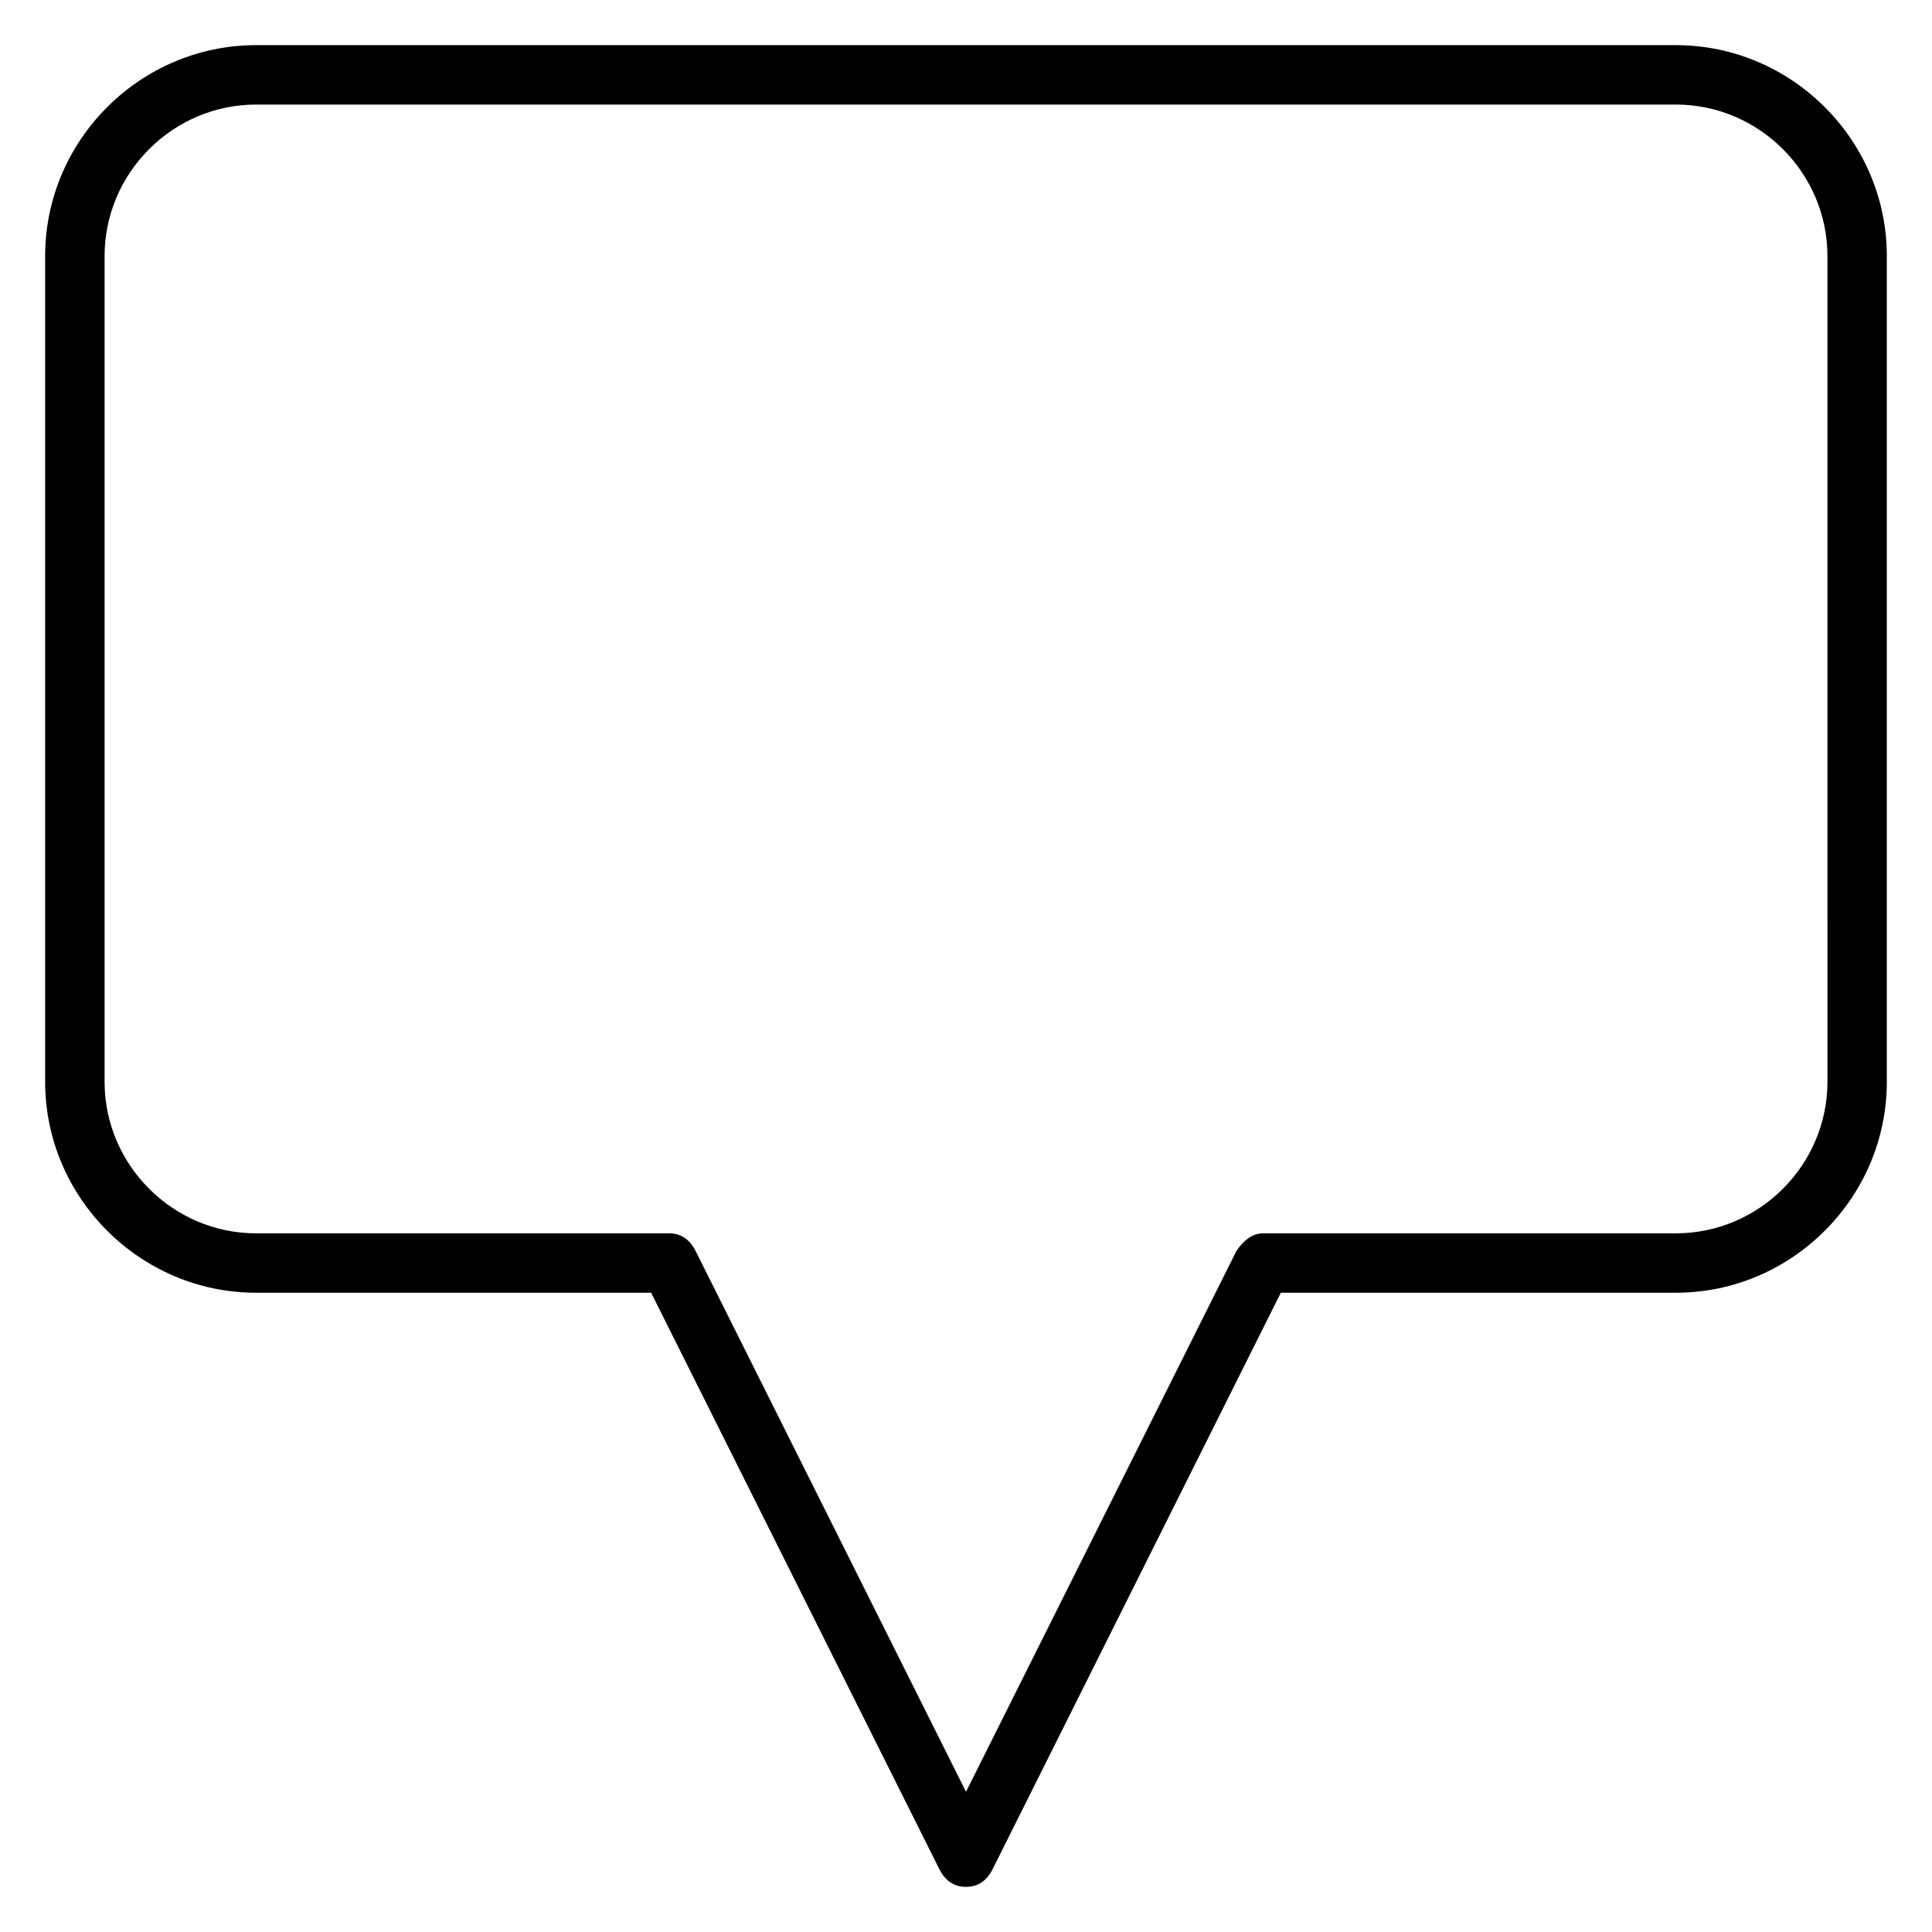
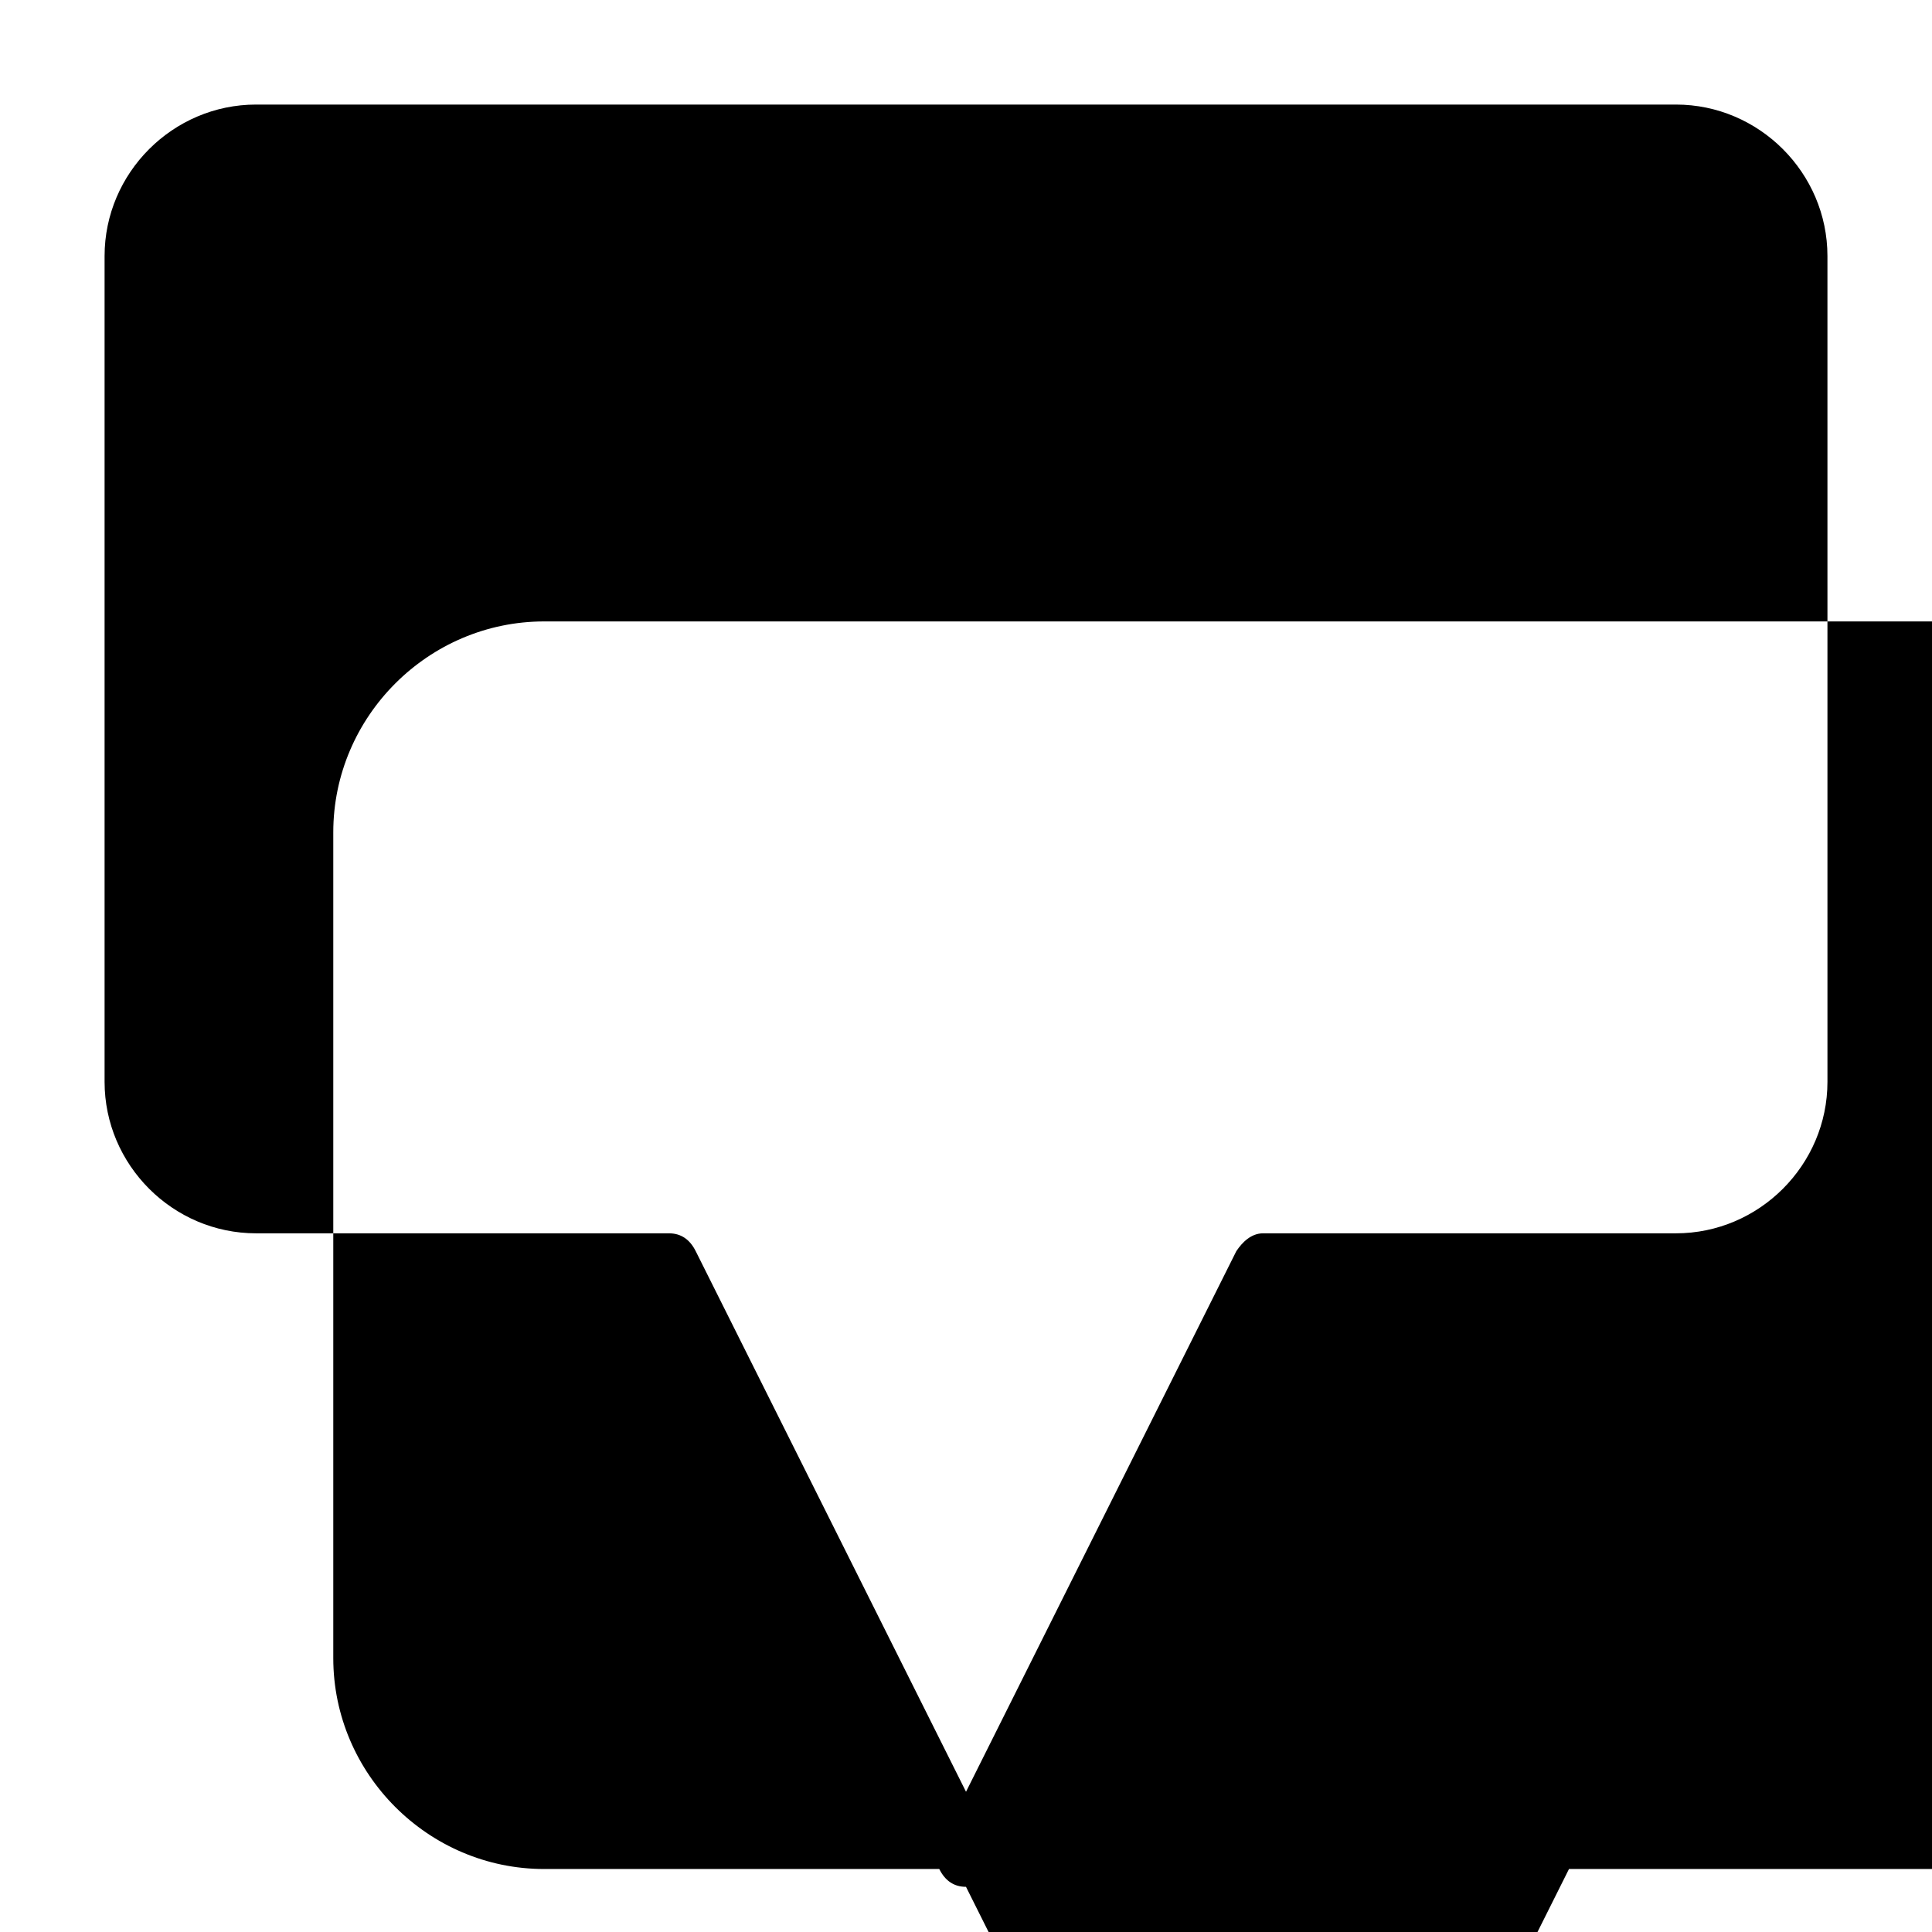
<svg xmlns="http://www.w3.org/2000/svg" fill="#000000" width="800px" height="800px" version="1.1" viewBox="144 144 512 512">
-   <path d="m400 644.03c-3.148 0-5.512-1.574-7.086-4.723l-76.359-152.72h-104.7c-30.699 0-55.891-25.191-55.891-55.891v-218.84c0-30.699 25.191-55.891 55.891-55.891h376.28c30.703 0 55.895 25.191 55.895 55.891v218.84c0 30.699-25.191 55.891-55.891 55.891h-104.7l-76.359 152.72c-1.574 3.148-3.934 4.723-7.082 4.723zm-188.14-472.32c-22.039 0-40.145 18.105-40.145 40.145v218.84c0 22.043 18.105 40.148 40.145 40.148h109.42c3.148 0 5.512 1.574 7.086 4.723l71.637 143.27 71.637-143.27c1.574-2.363 3.938-4.723 7.086-4.723h109.42c22.043 0 40.148-18.105 40.148-40.148l-0.004-218.84c0-22.039-18.109-40.145-40.148-40.145z" />
+   <path d="m400 644.03c-3.148 0-5.512-1.574-7.086-4.723h-104.7c-30.699 0-55.891-25.191-55.891-55.891v-218.84c0-30.699 25.191-55.891 55.891-55.891h376.28c30.703 0 55.895 25.191 55.895 55.891v218.84c0 30.699-25.191 55.891-55.891 55.891h-104.7l-76.359 152.72c-1.574 3.148-3.934 4.723-7.082 4.723zm-188.14-472.32c-22.039 0-40.145 18.105-40.145 40.145v218.84c0 22.043 18.105 40.148 40.145 40.148h109.42c3.148 0 5.512 1.574 7.086 4.723l71.637 143.27 71.637-143.27c1.574-2.363 3.938-4.723 7.086-4.723h109.42c22.043 0 40.148-18.105 40.148-40.148l-0.004-218.84c0-22.039-18.109-40.145-40.148-40.145z" />
</svg>